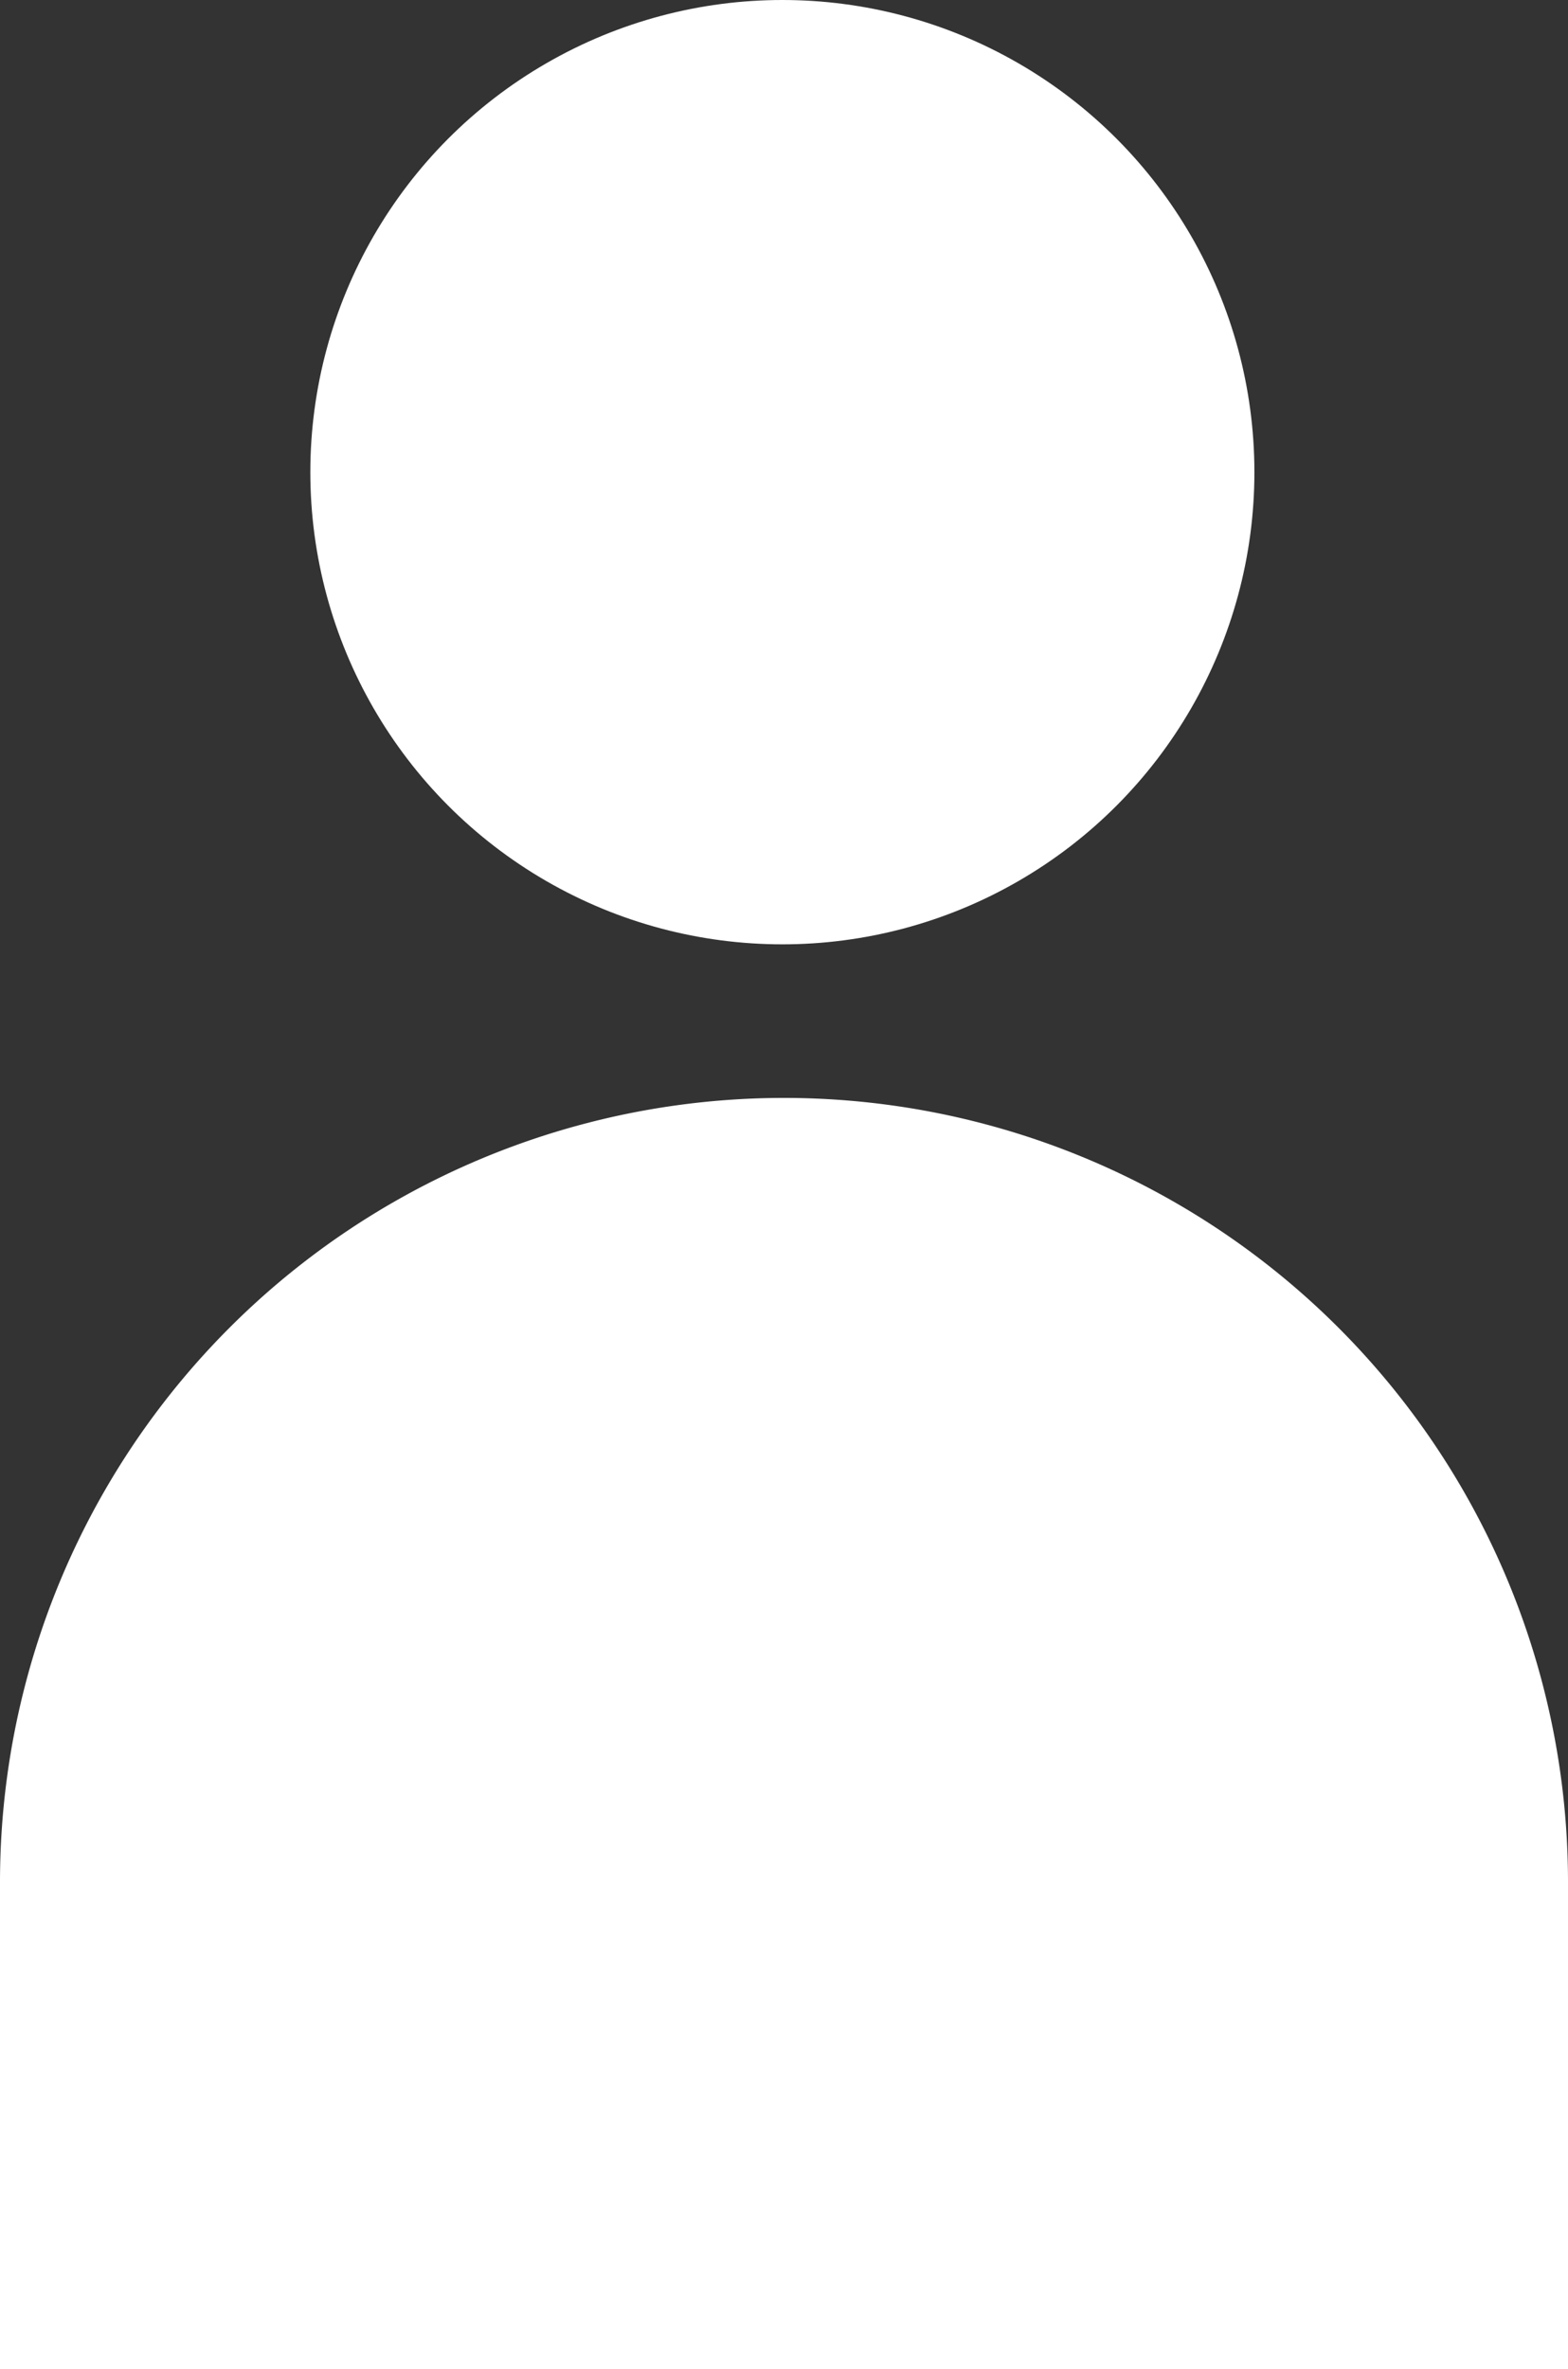
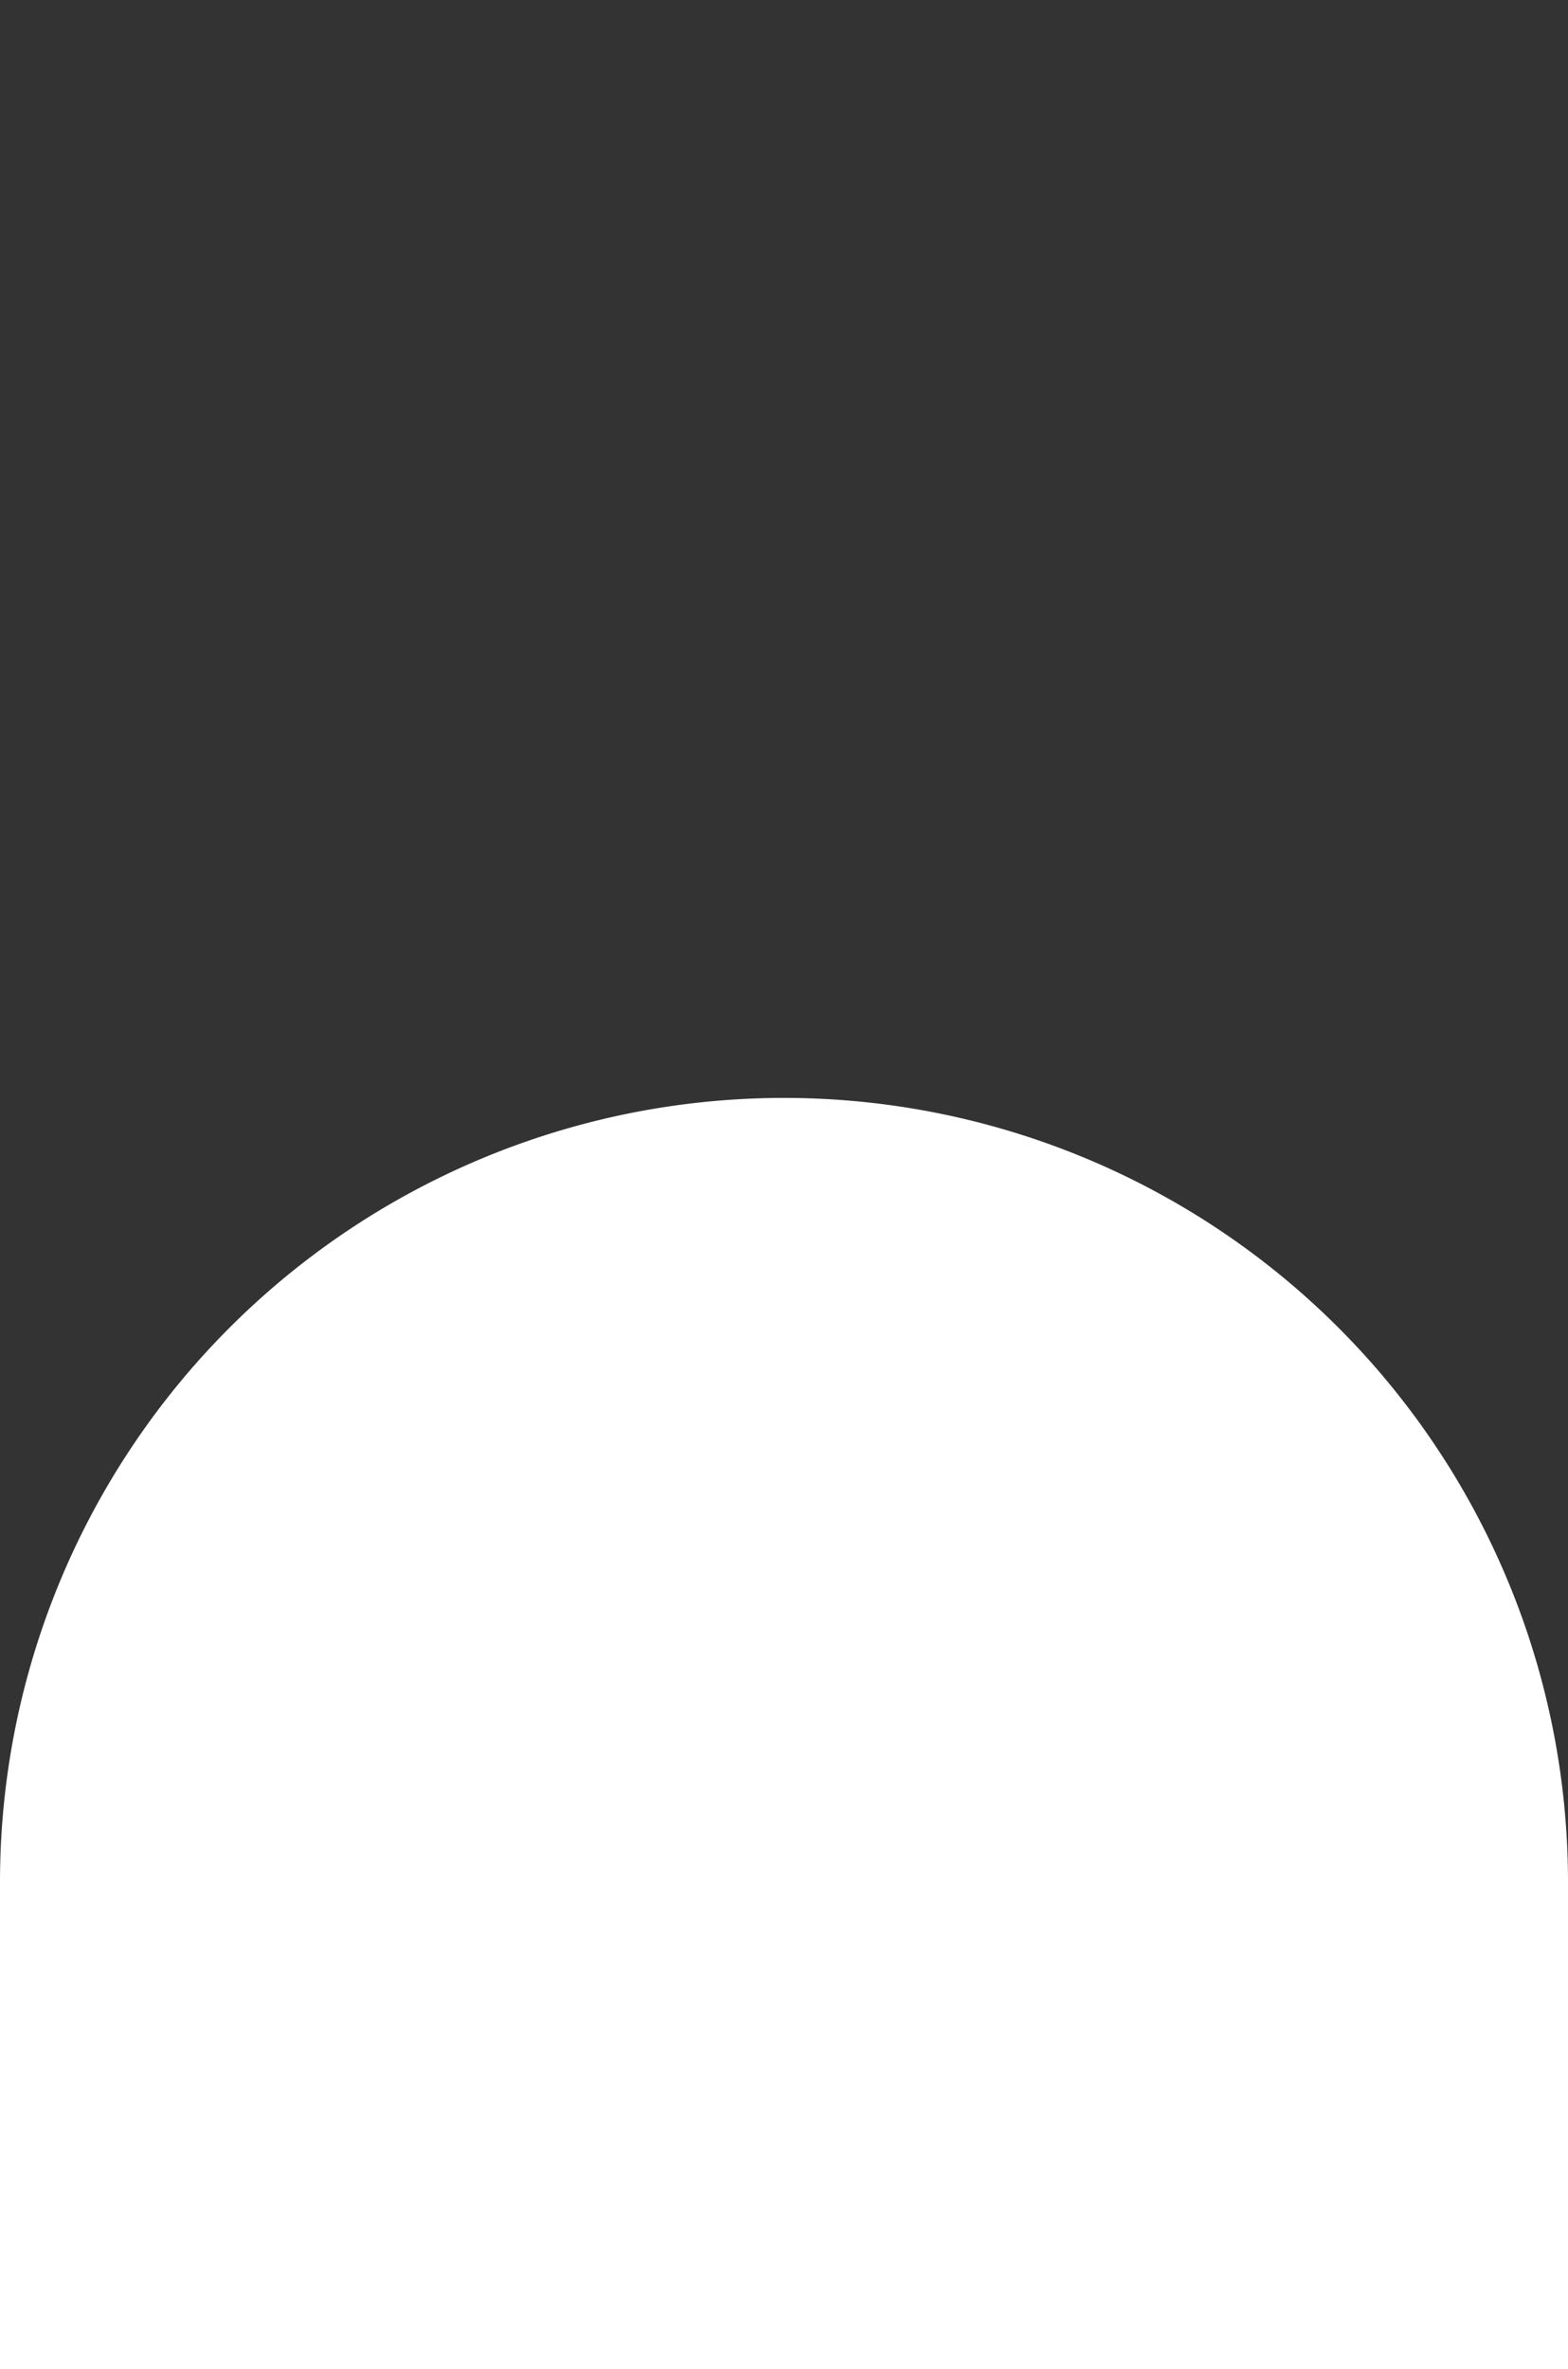
<svg xmlns="http://www.w3.org/2000/svg" width="480" height="725" viewBox="0 0 480 725">
  <rect x="0" y="0" width="480" height="725" fill="#333333" stroke="none" />
  <defs>
    <style>
      .cls-1 {
        fill: #fff;
      }
    </style>
  </defs>
  <path class="cls-1" d="M240,336h0A240,240,0,0,1,480,576V725a0,0,0,0,1,0,0H0a0,0,0,0,1,0,0V576A240,240,0,0,1,240,336Z" />
-   <circle class="cls-1" cx="239.5" cy="144.5" r="144.5" />
</svg>